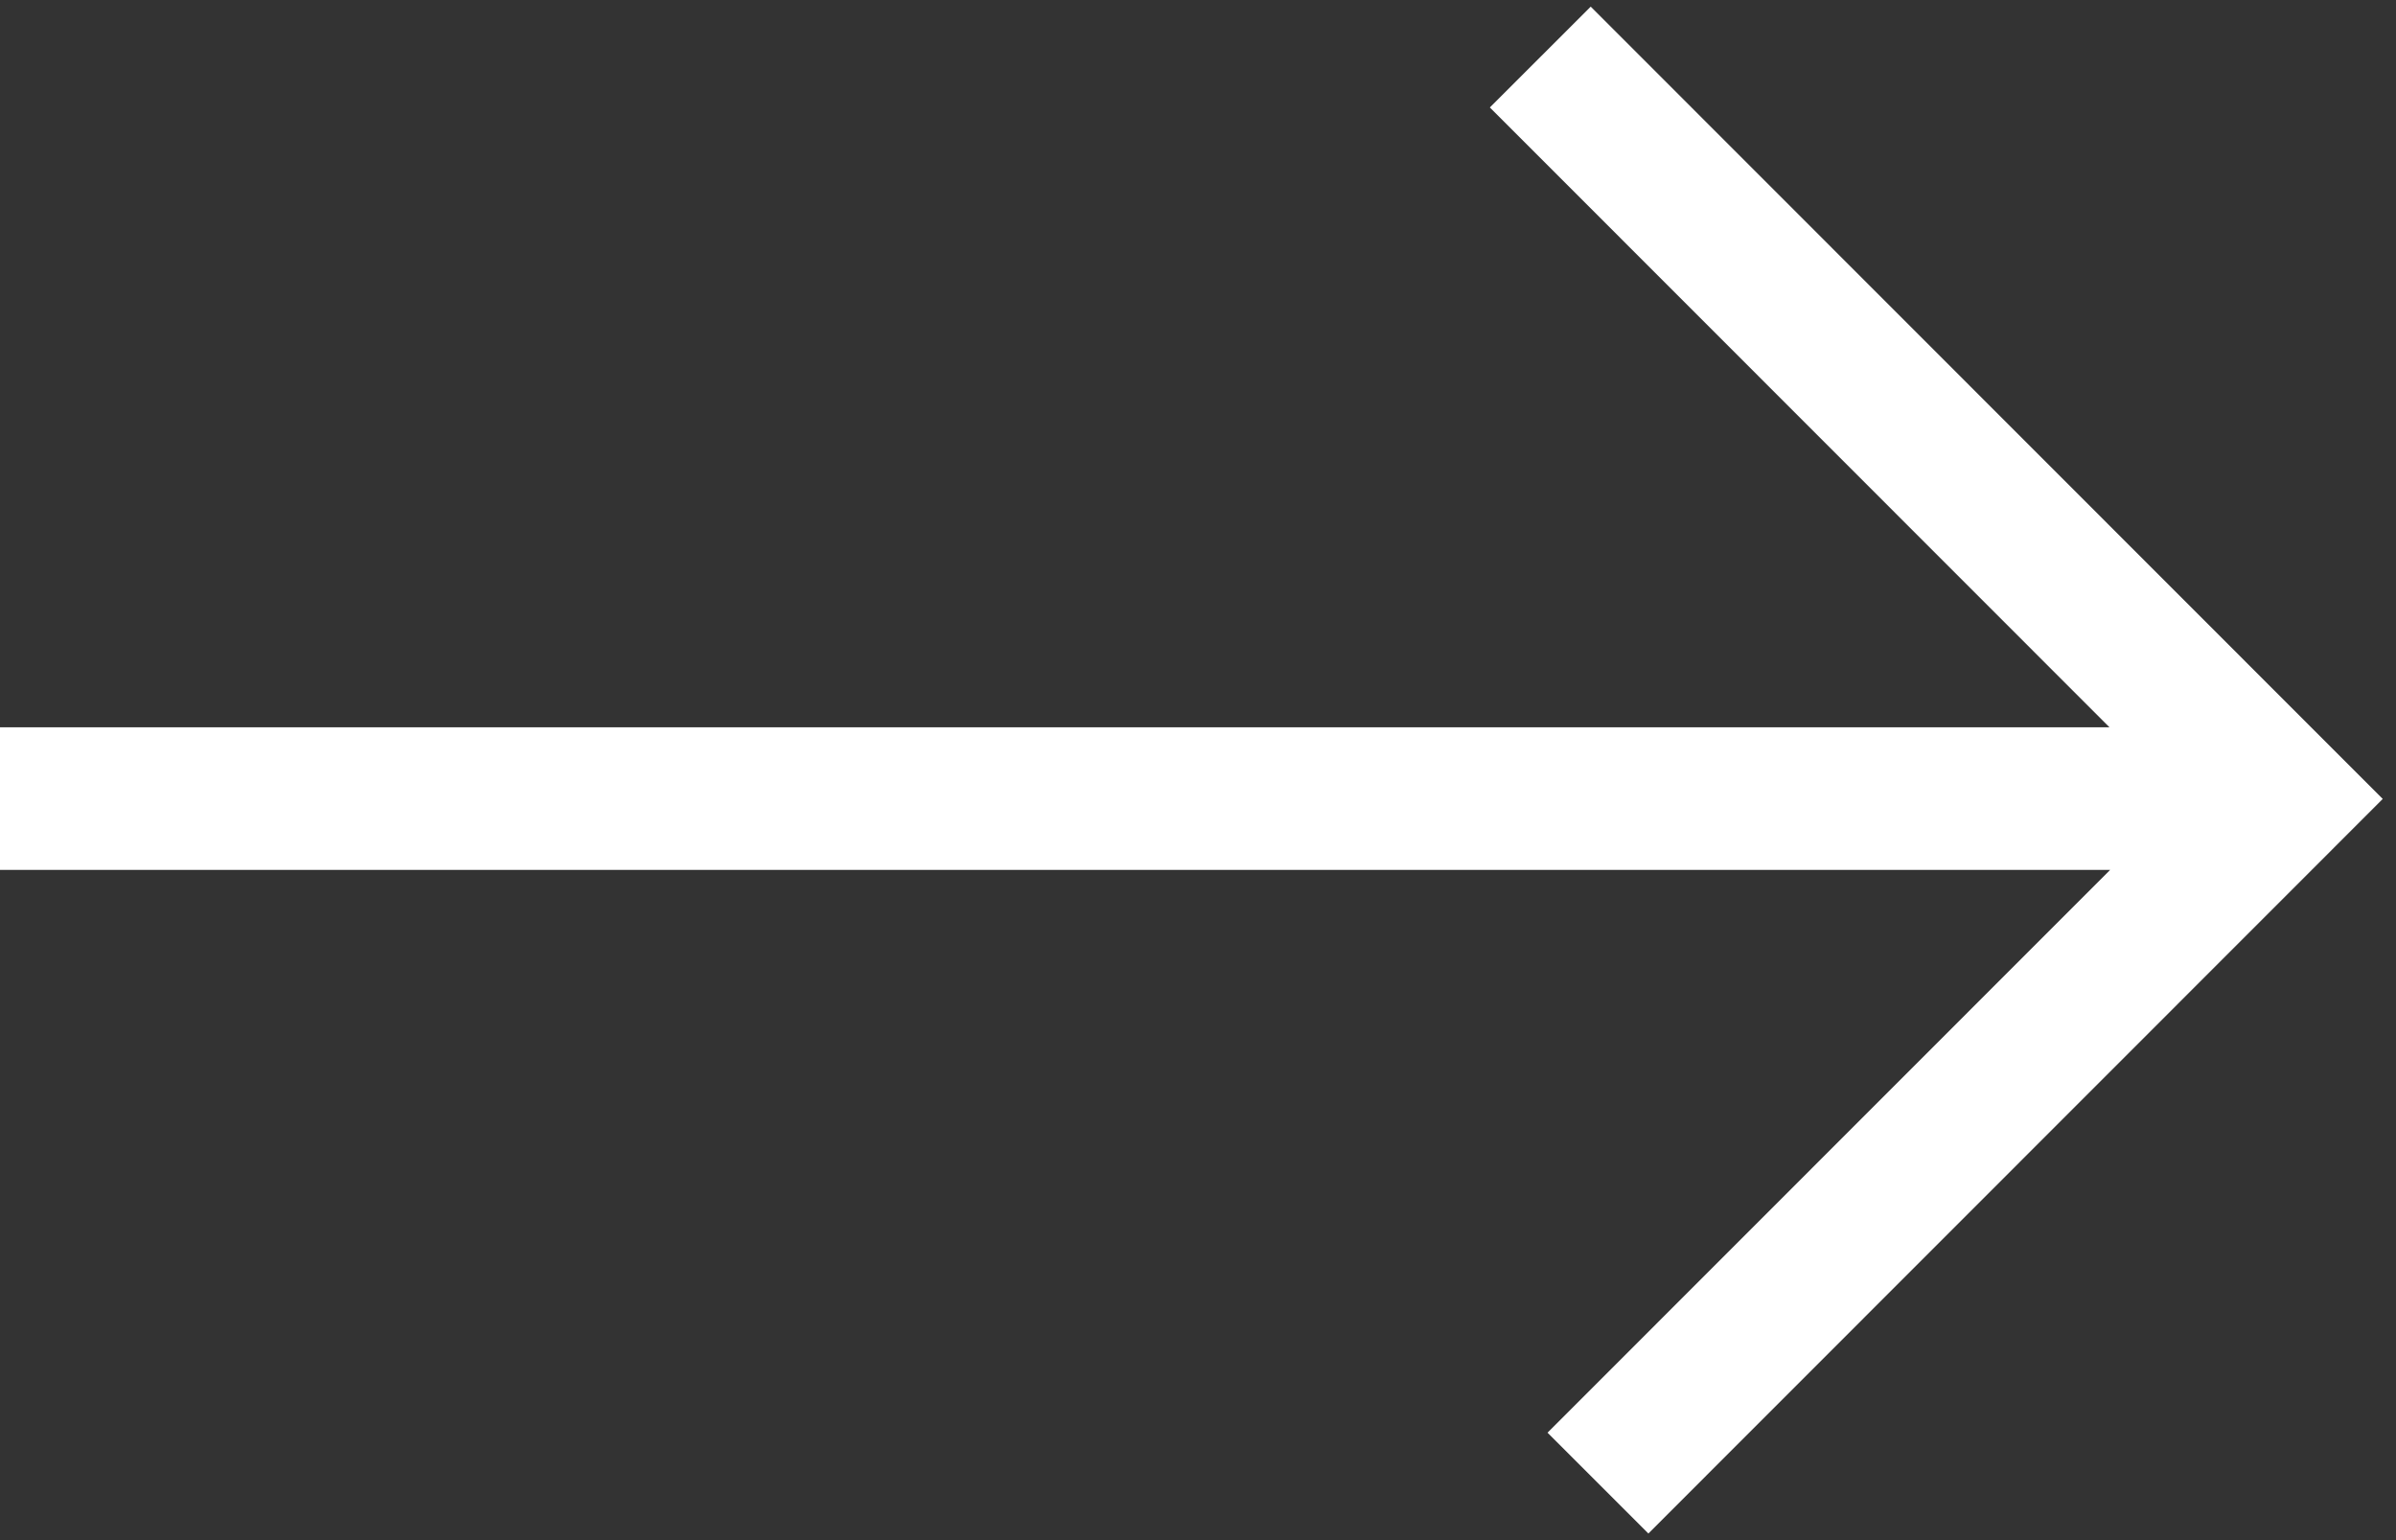
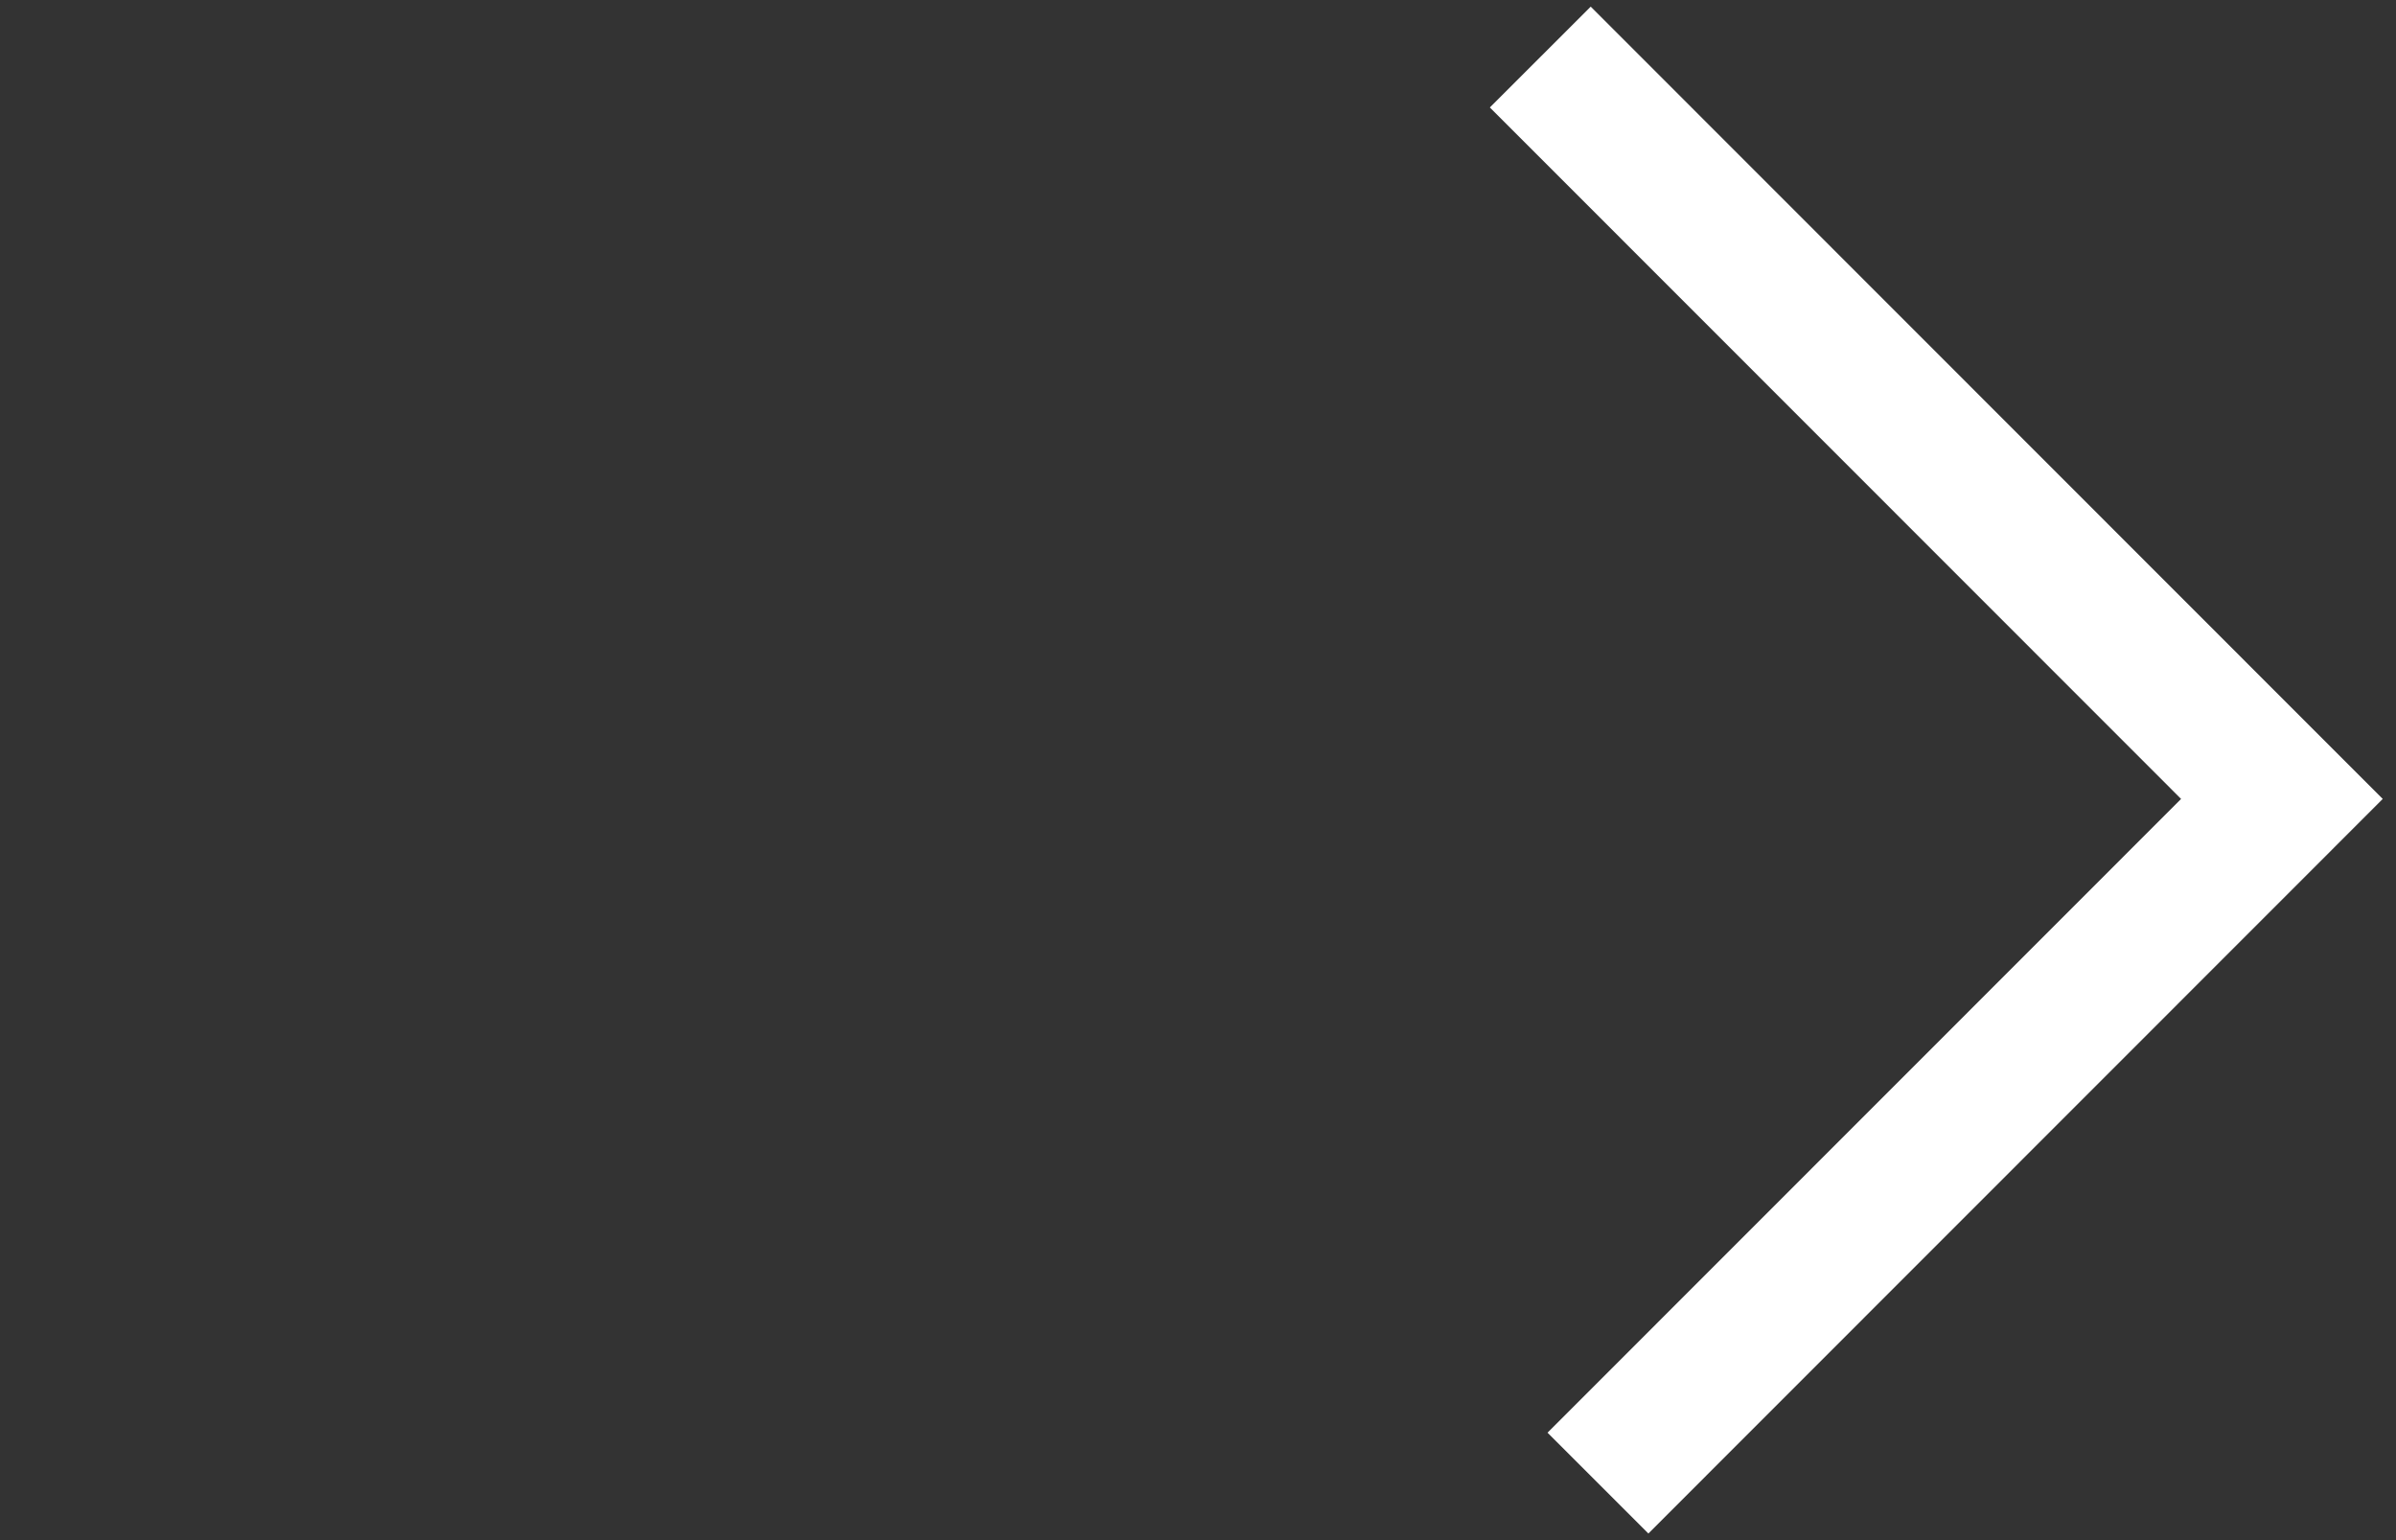
<svg xmlns="http://www.w3.org/2000/svg" width="42" height="27" viewBox="0 0 42 27">
  <rect x="0" y="0" width="42" height="27" fill="#333333" stroke="none" />
  <g fill="none" fill-rule="evenodd" stroke="#FFF" stroke-width="2.5">
-     <path d="M27 1l13 13.006L28.011 26M0 14h40" />
+     <path d="M27 1l13 13.006L28.011 26M0 14" />
  </g>
</svg>